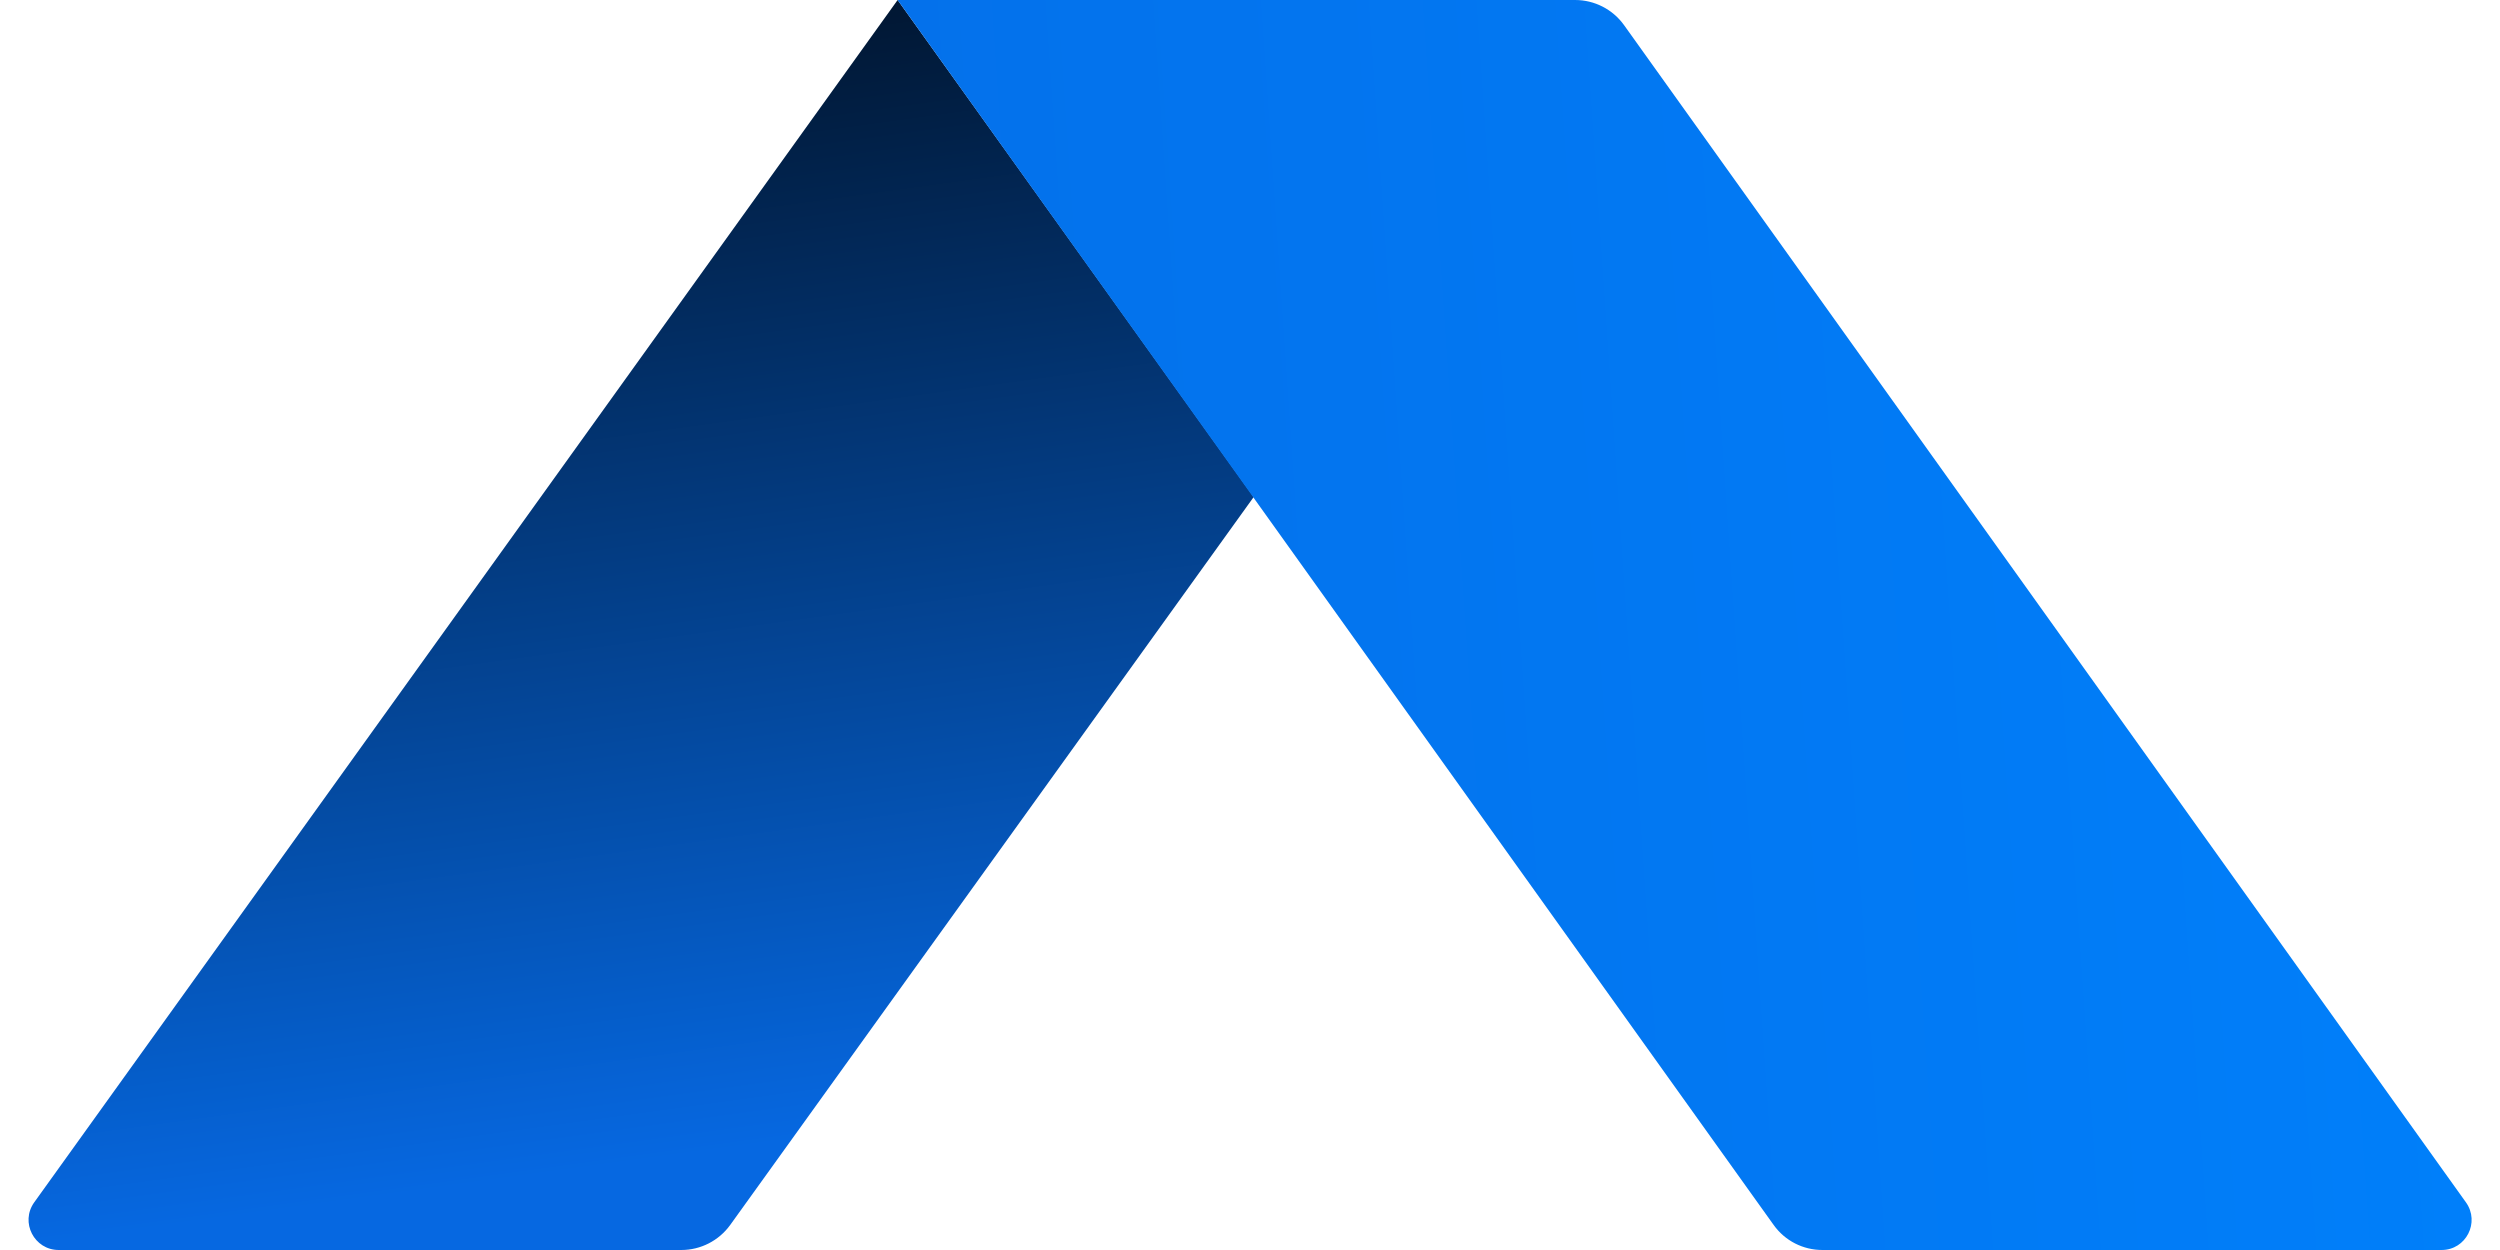
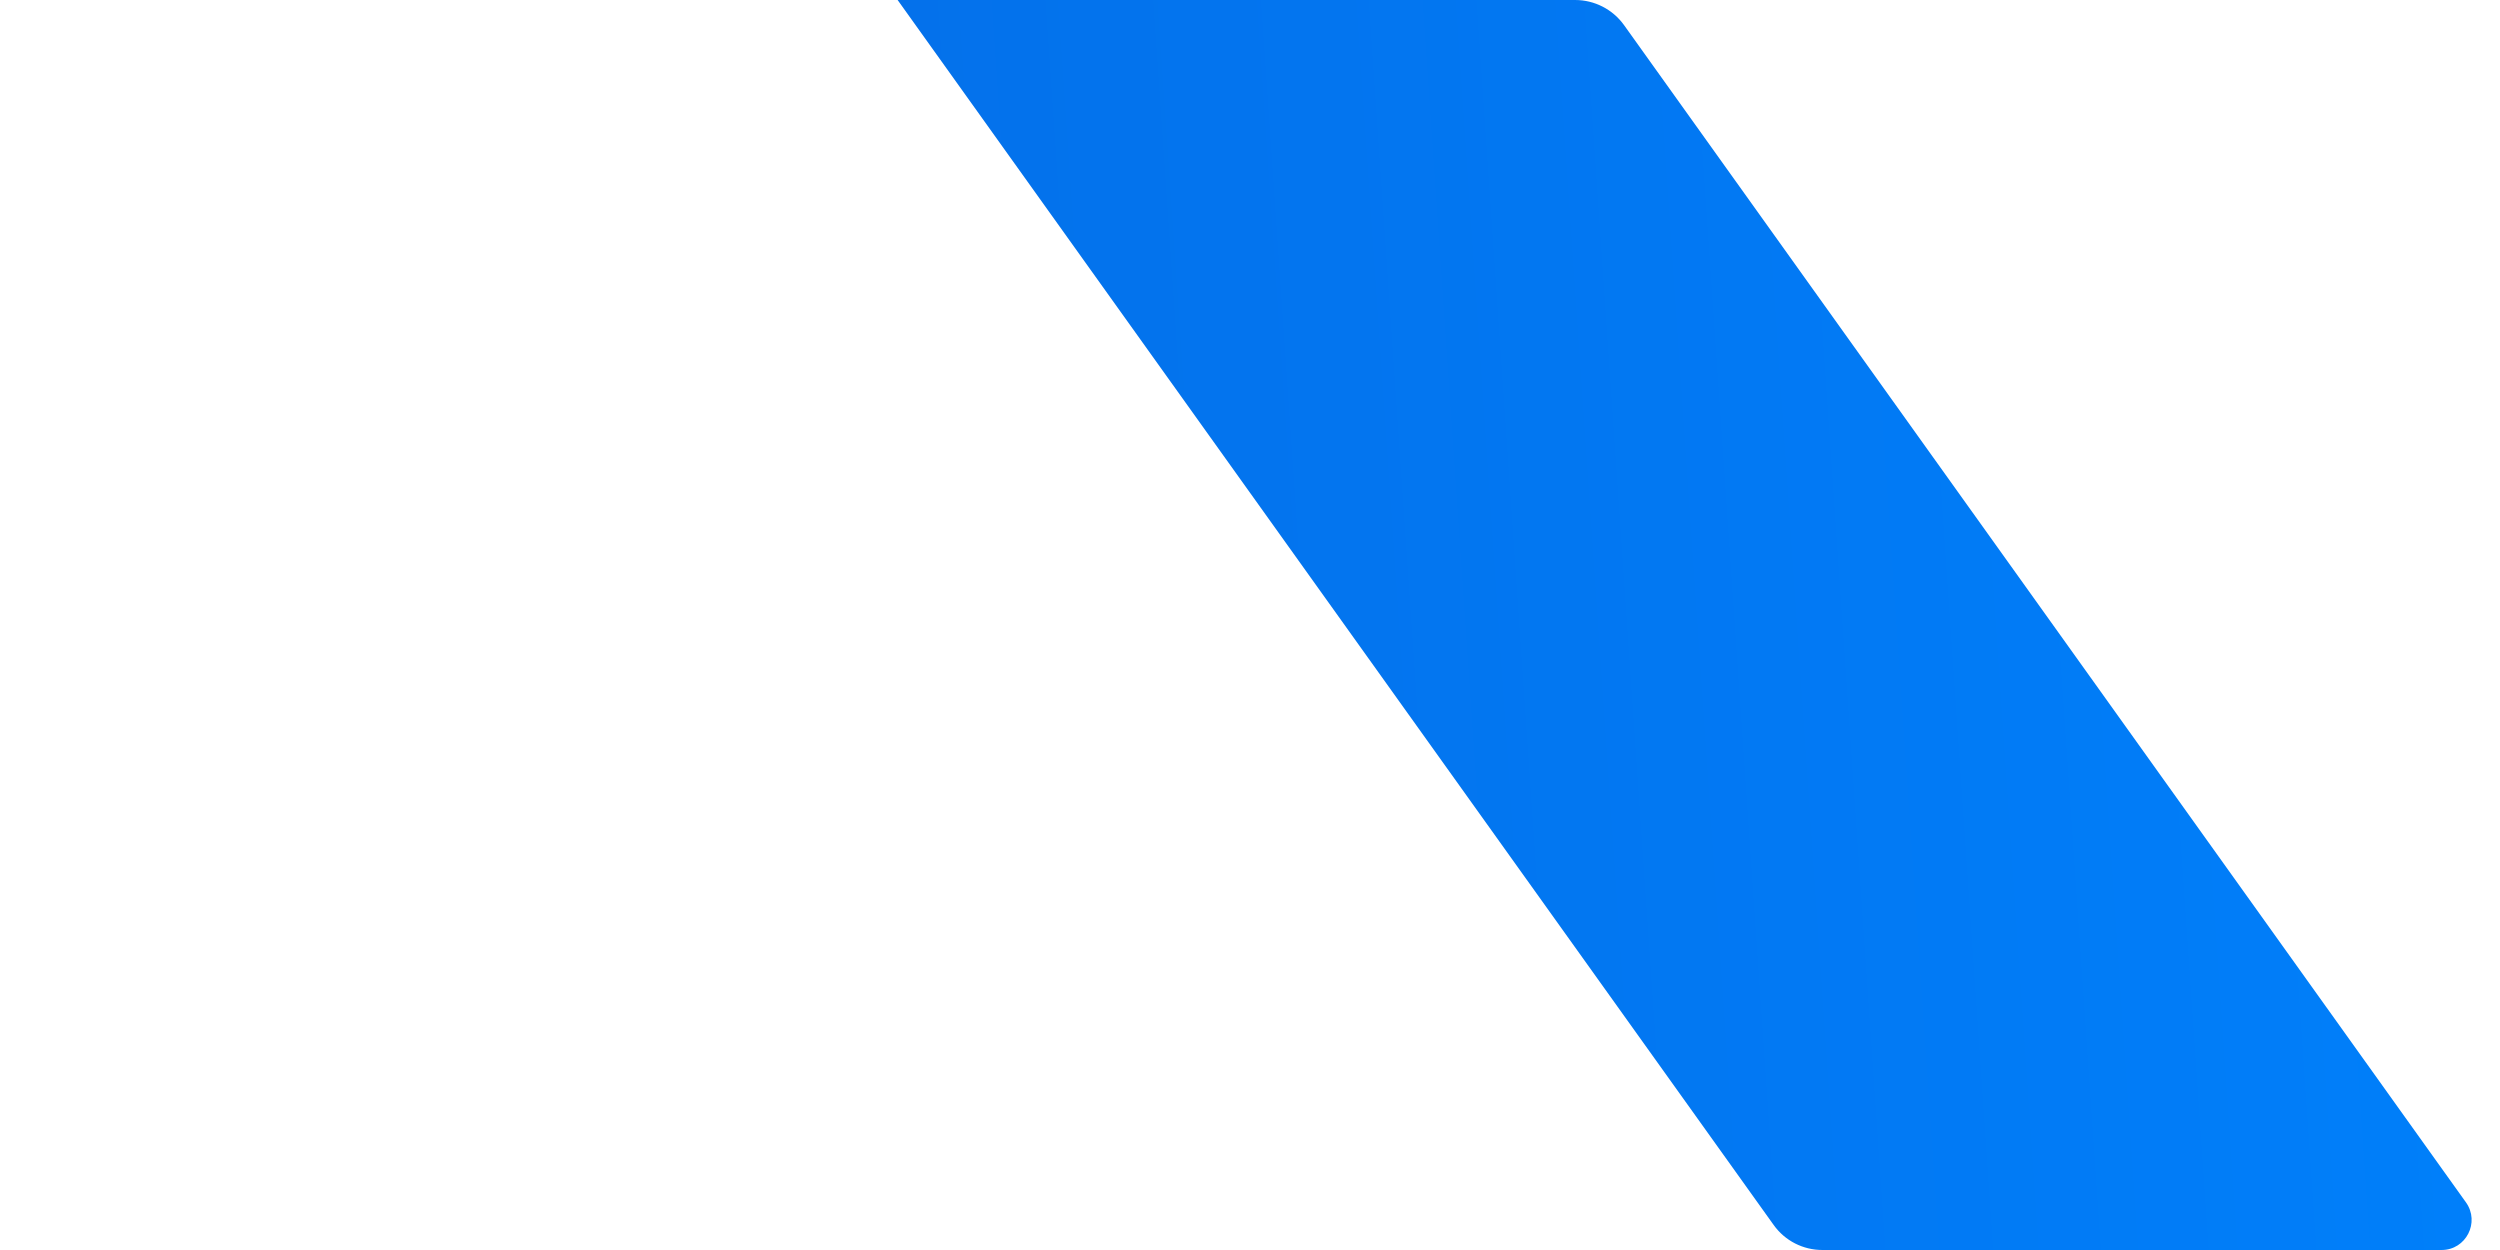
<svg xmlns="http://www.w3.org/2000/svg" width="80" height="40" viewBox="0 0 80 40" fill="none">
-   <path d="M28.724 8.5607e-05L40.119 15.903L23.367 39.198C23.004 39.701 22.422 40 21.802 40L1.879 40C1.094 40 0.638 39.112 1.096 38.474L28.724 8.5607e-05Z" fill="url(#paint0_linear_112_23)" />
  <path d="M28.724 8.5607e-05L50.403 3.74343e-06C51.026 1.39404e-06 51.609 0.3 51.971 0.806L78.91 38.475C79.366 39.113 78.914 40 78.13 40C74.248 40 65.115 40 58.319 40C57.697 40 57.119 39.705 56.757 39.199C45.574 23.561 28.724 8.5607e-05 28.724 8.5607e-05Z" fill="url(#paint1_linear_112_23)" />
  <defs>
    <linearGradient id="paint0_linear_112_23" x1="0.325" y1="4.33117e-05" x2="5.73" y2="39.21" gradientUnits="userSpaceOnUse">
      <stop stop-color="#000E20" />
      <stop offset="1" stop-color="#0668E1" />
    </linearGradient>
    <linearGradient id="paint1_linear_112_23" x1="80" y1="9.85095e-06" x2="-2.356" y2="5.649" gradientUnits="userSpaceOnUse">
      <stop stop-color="#0080FB" />
      <stop offset="1" stop-color="#0668E1" />
    </linearGradient>
  </defs>
</svg>